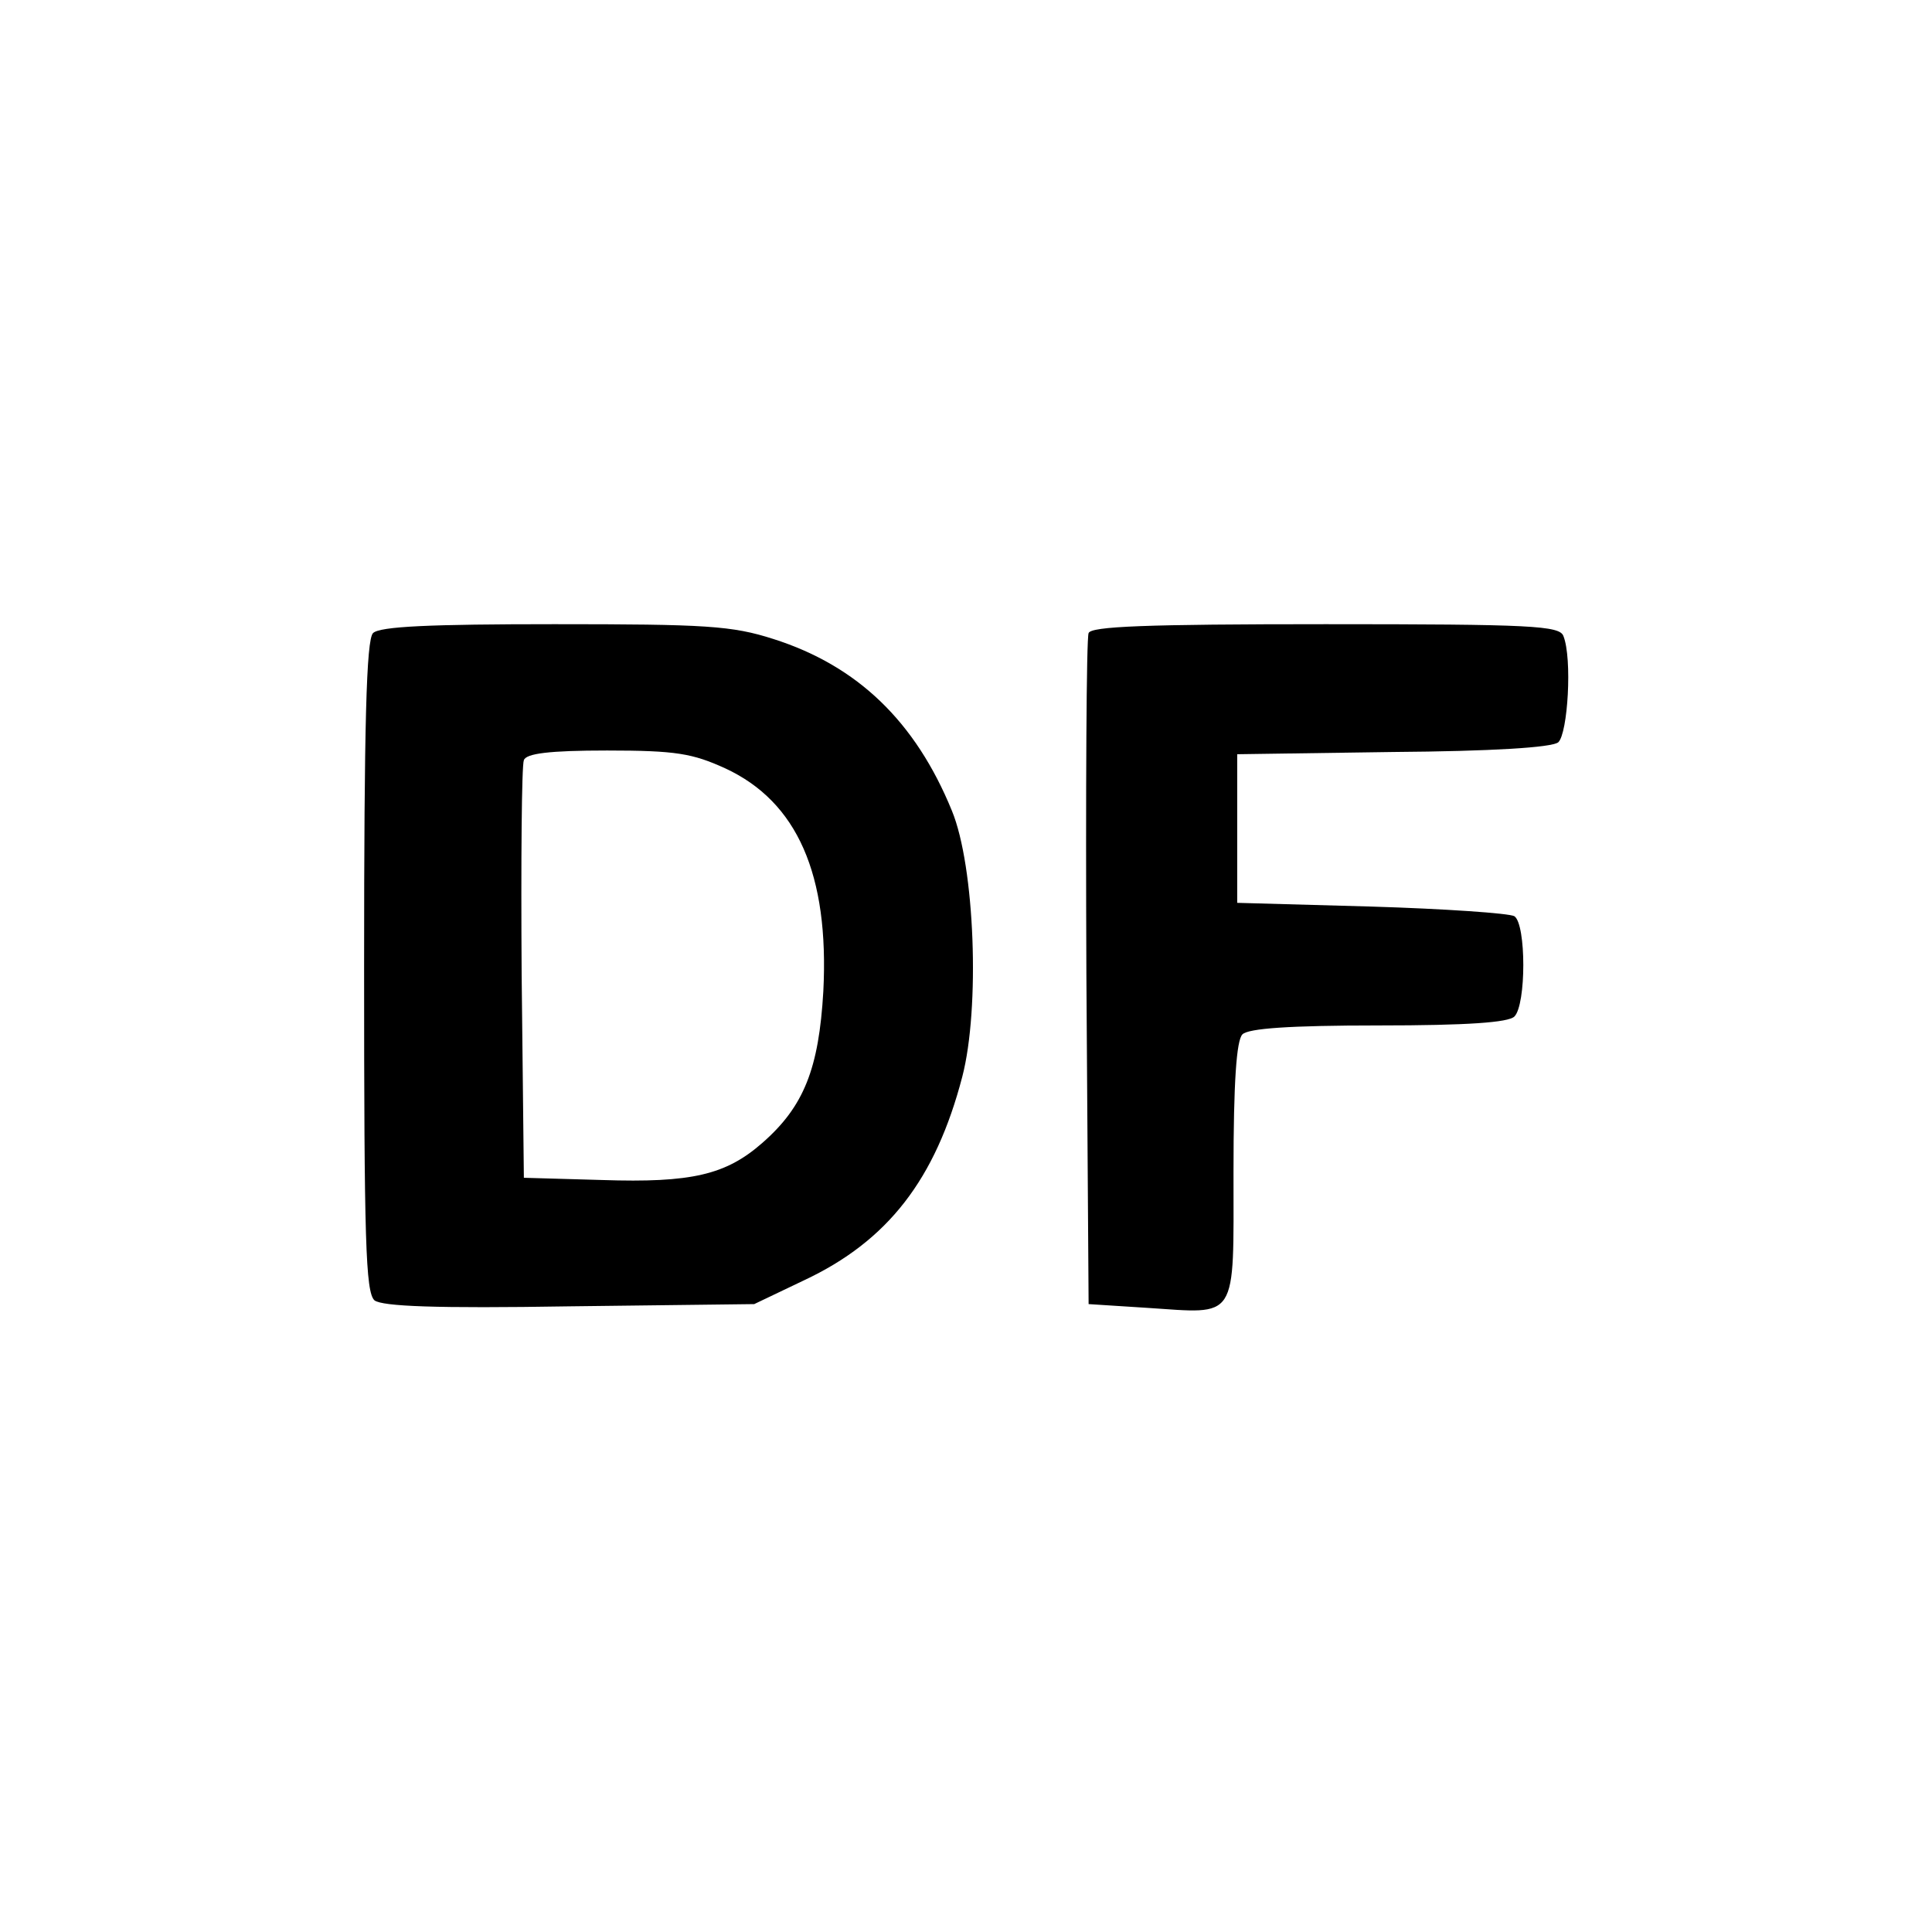
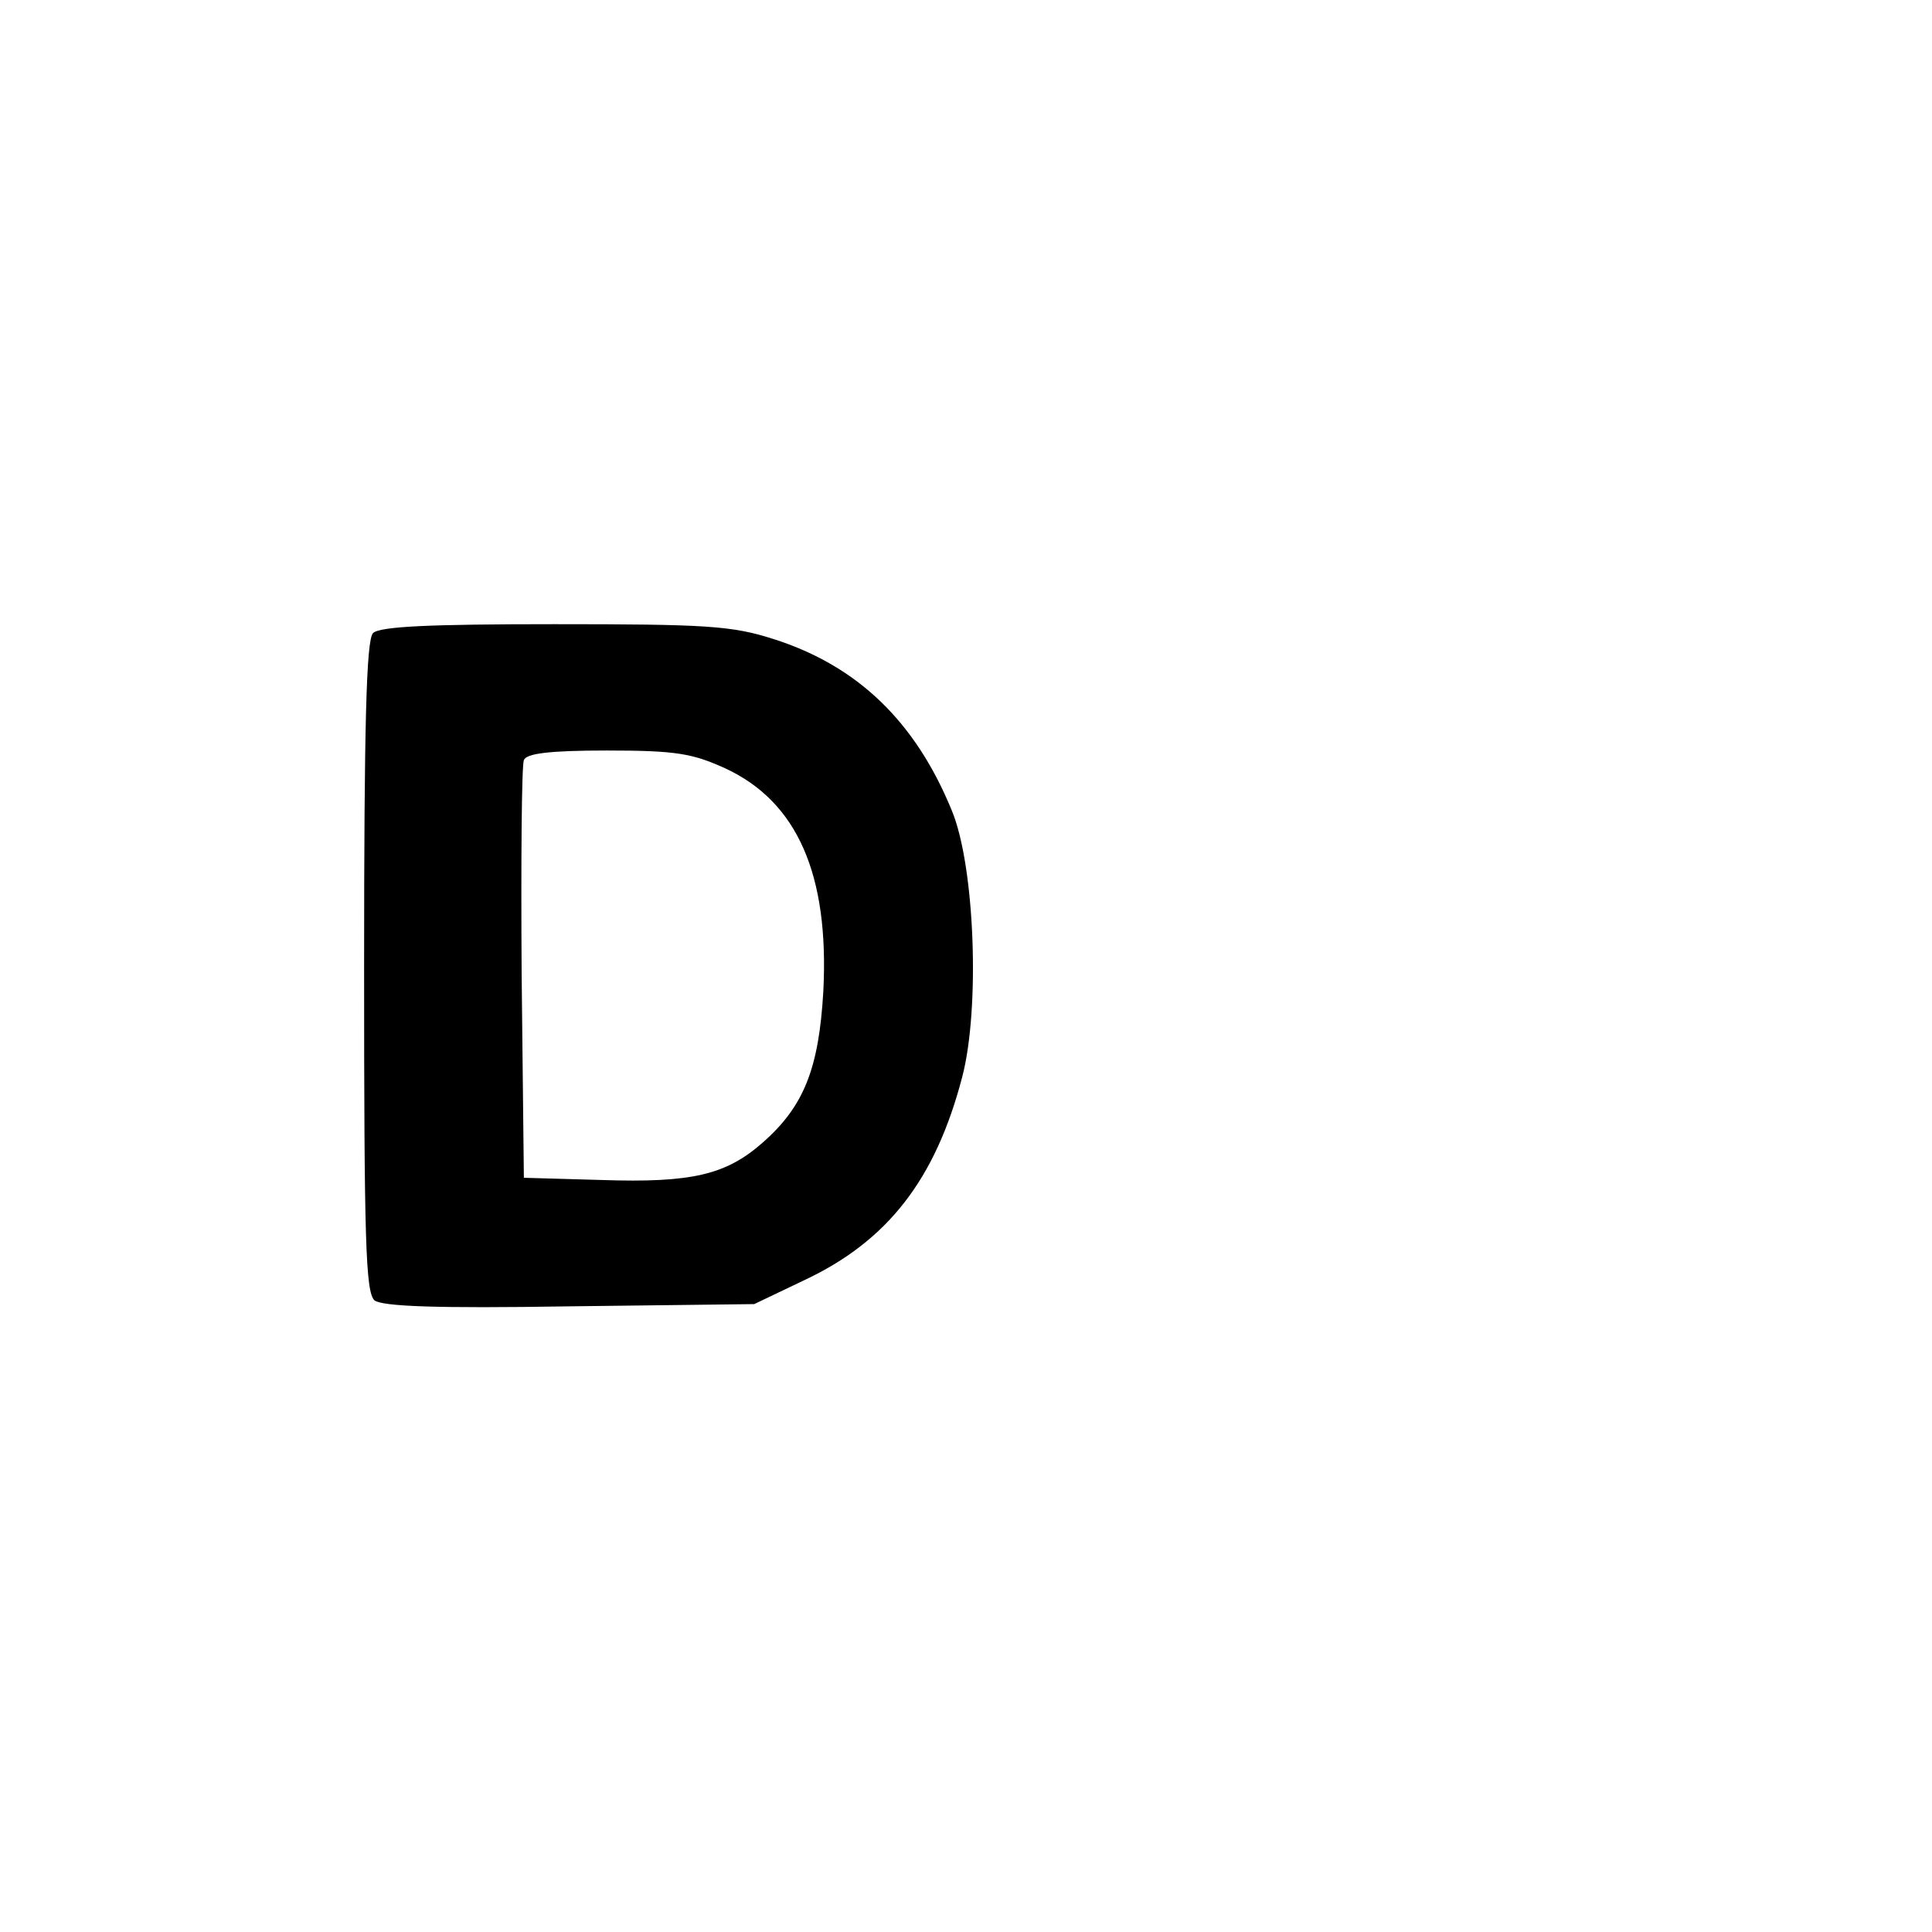
<svg xmlns="http://www.w3.org/2000/svg" version="1.0" width="260pt" height="260pt" viewBox="0 0 260 260" preserveAspectRatio="xMidYMid meet">
  <g transform="translate(0,260) scale(0.1,-0.1)" fill="#000000" stroke="none">
    <path d="M502 1748 c-9 -9 -12 -122 -12 -449 0 -369 2 -438 14 -449 11 -8 81 -11 263 -8 l248 3 67 32 c113 53 177 136 213 274 24 92 17 283 -14 358 -49 120 -127 195 -240 231 -56 18 -91 20 -295 20 -167 0 -235 -3 -244 -12z m474 -182 c97 -45 140 -143 132 -300 -6 -104 -26 -155 -82 -204 -49 -43 -95 -54 -216 -50 l-105 3 -3 275 c-1 151 0 280 3 287 3 9 34 13 112 13 93 0 115 -4 159 -24z" />
-     <path d="M1465 1748 c-3 -7 -4 -213 -3 -458 l3 -445 78 -5 c124 -8 117 -20 117 183 0 121 4 177 12 185 8 8 63 12 183 12 120 0 175 4 183 12 16 16 16 124 0 135 -7 4 -94 10 -193 13 l-180 5 0 100 0 100 209 3 c134 1 214 6 223 13 13 12 19 113 7 143 -5 14 -43 16 -320 16 -243 0 -316 -3 -319 -12z" />
  </g>
</svg>